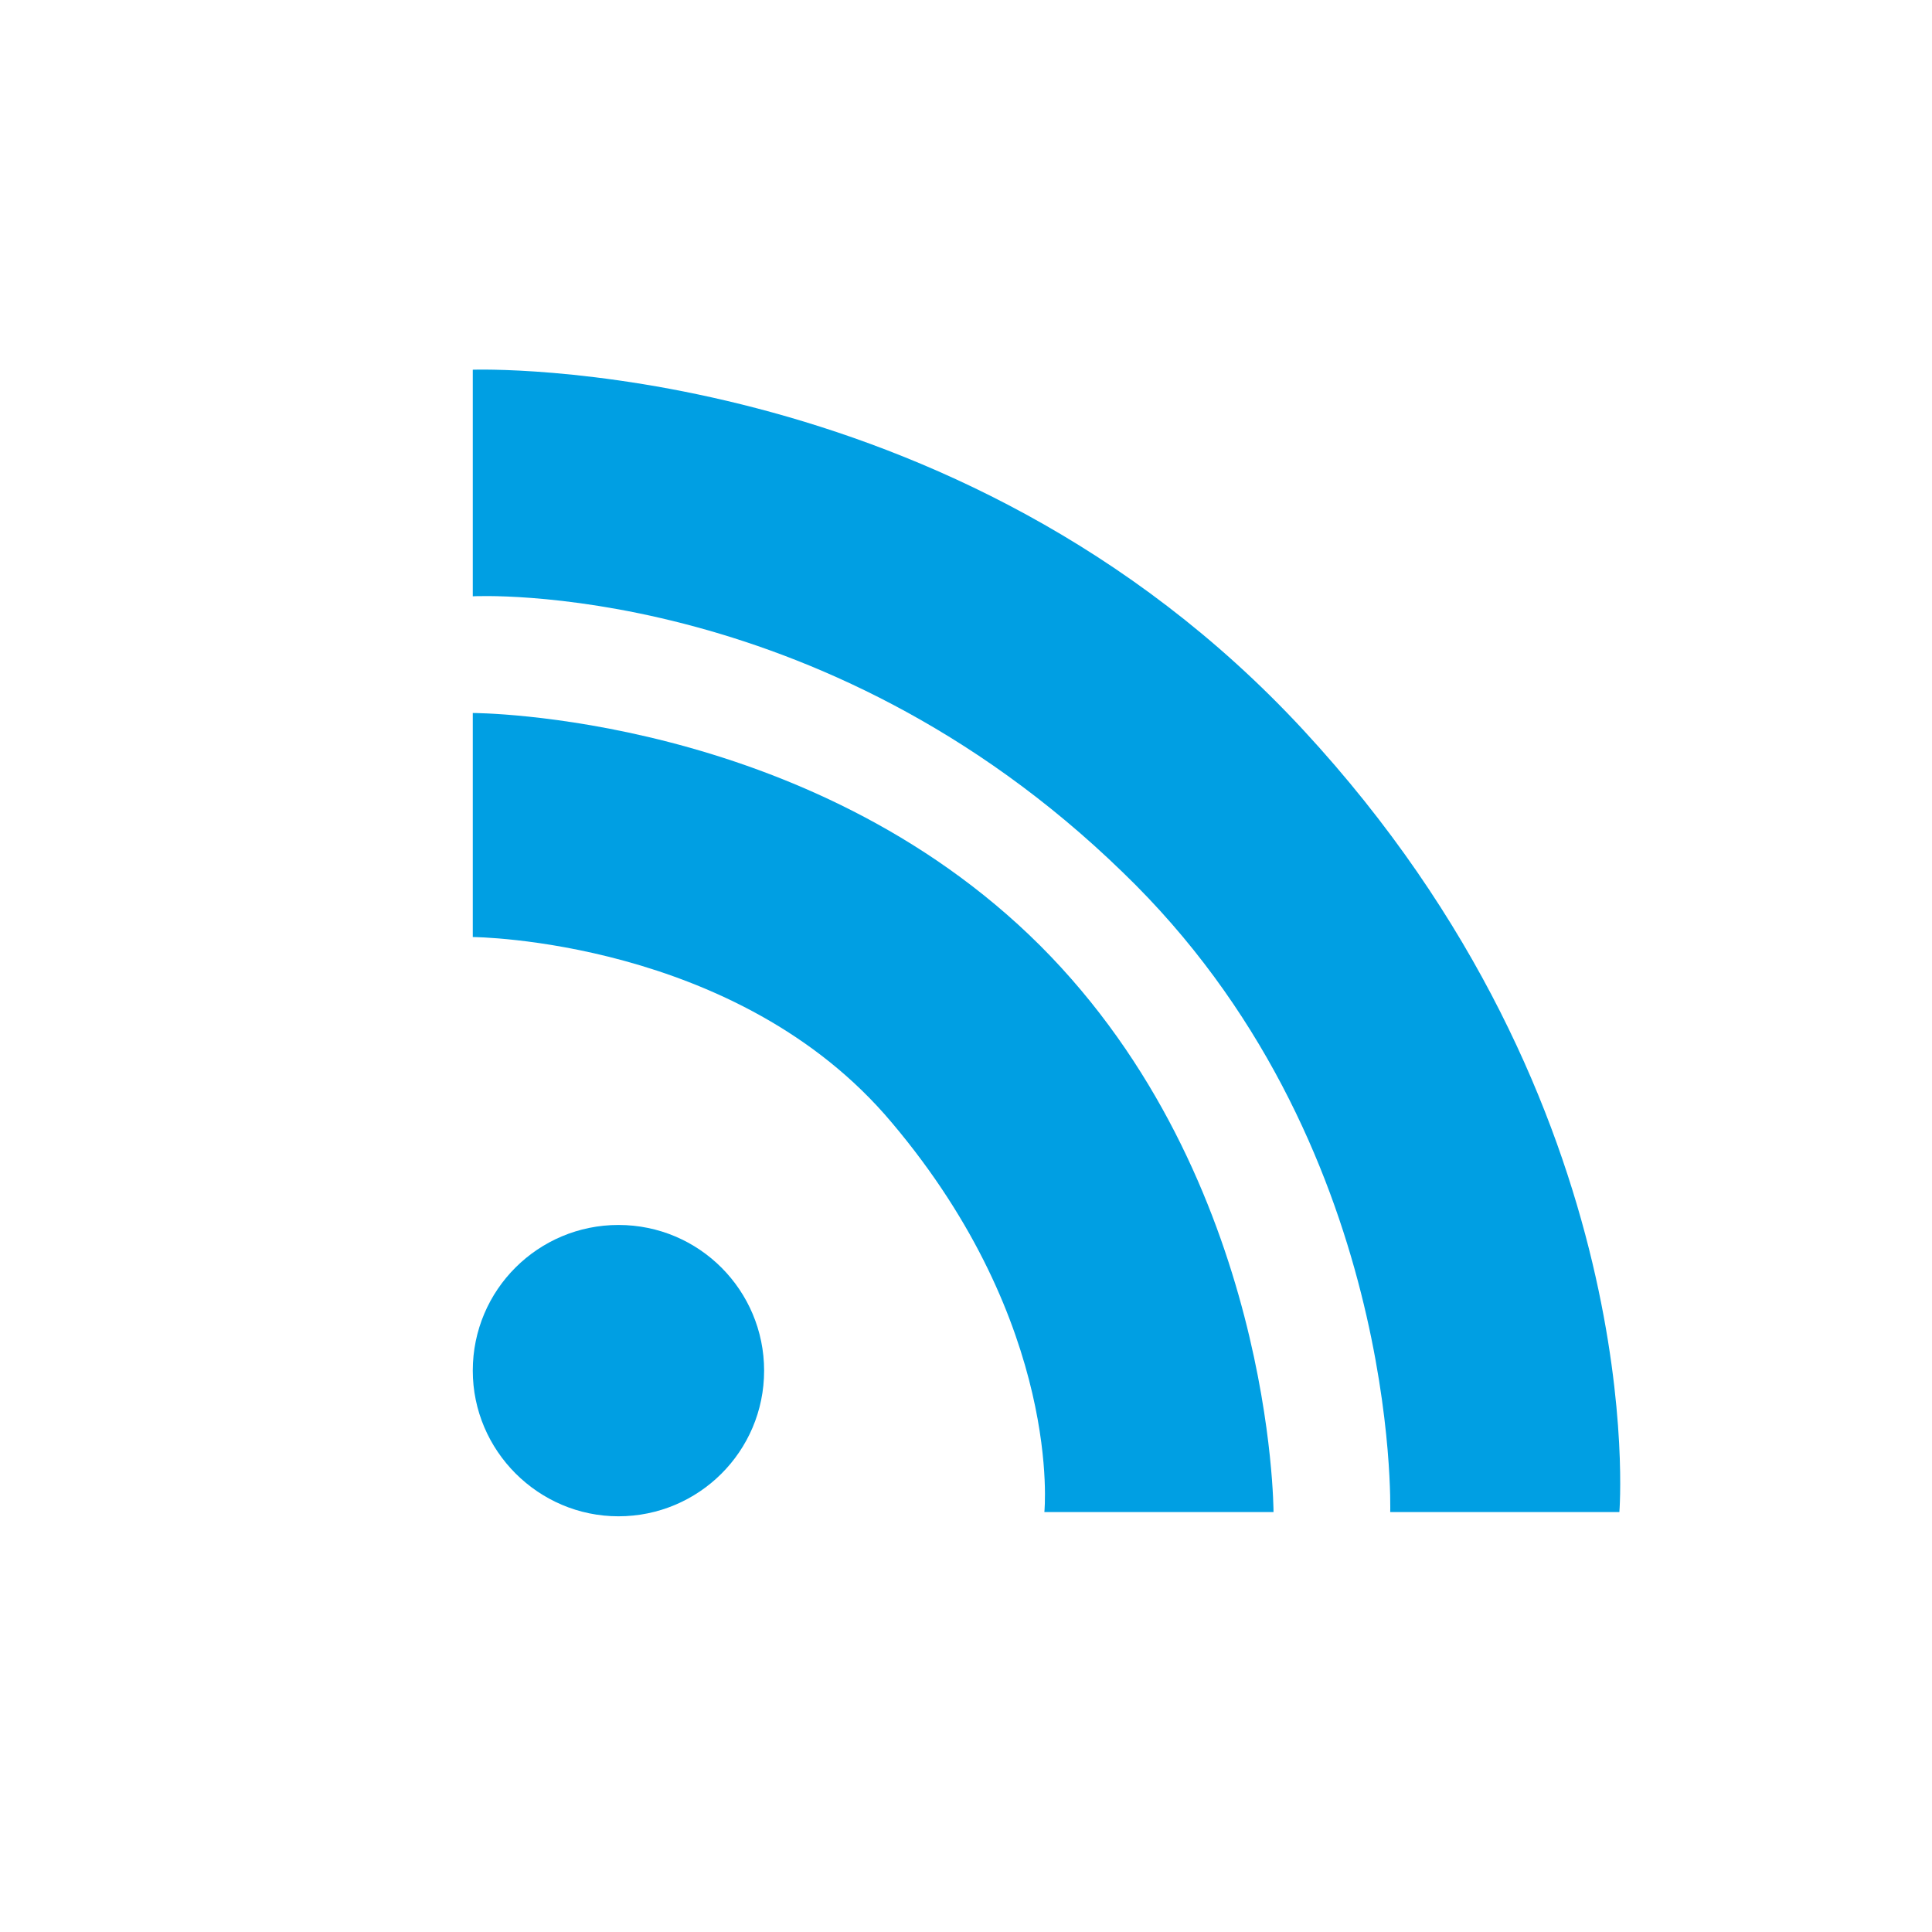
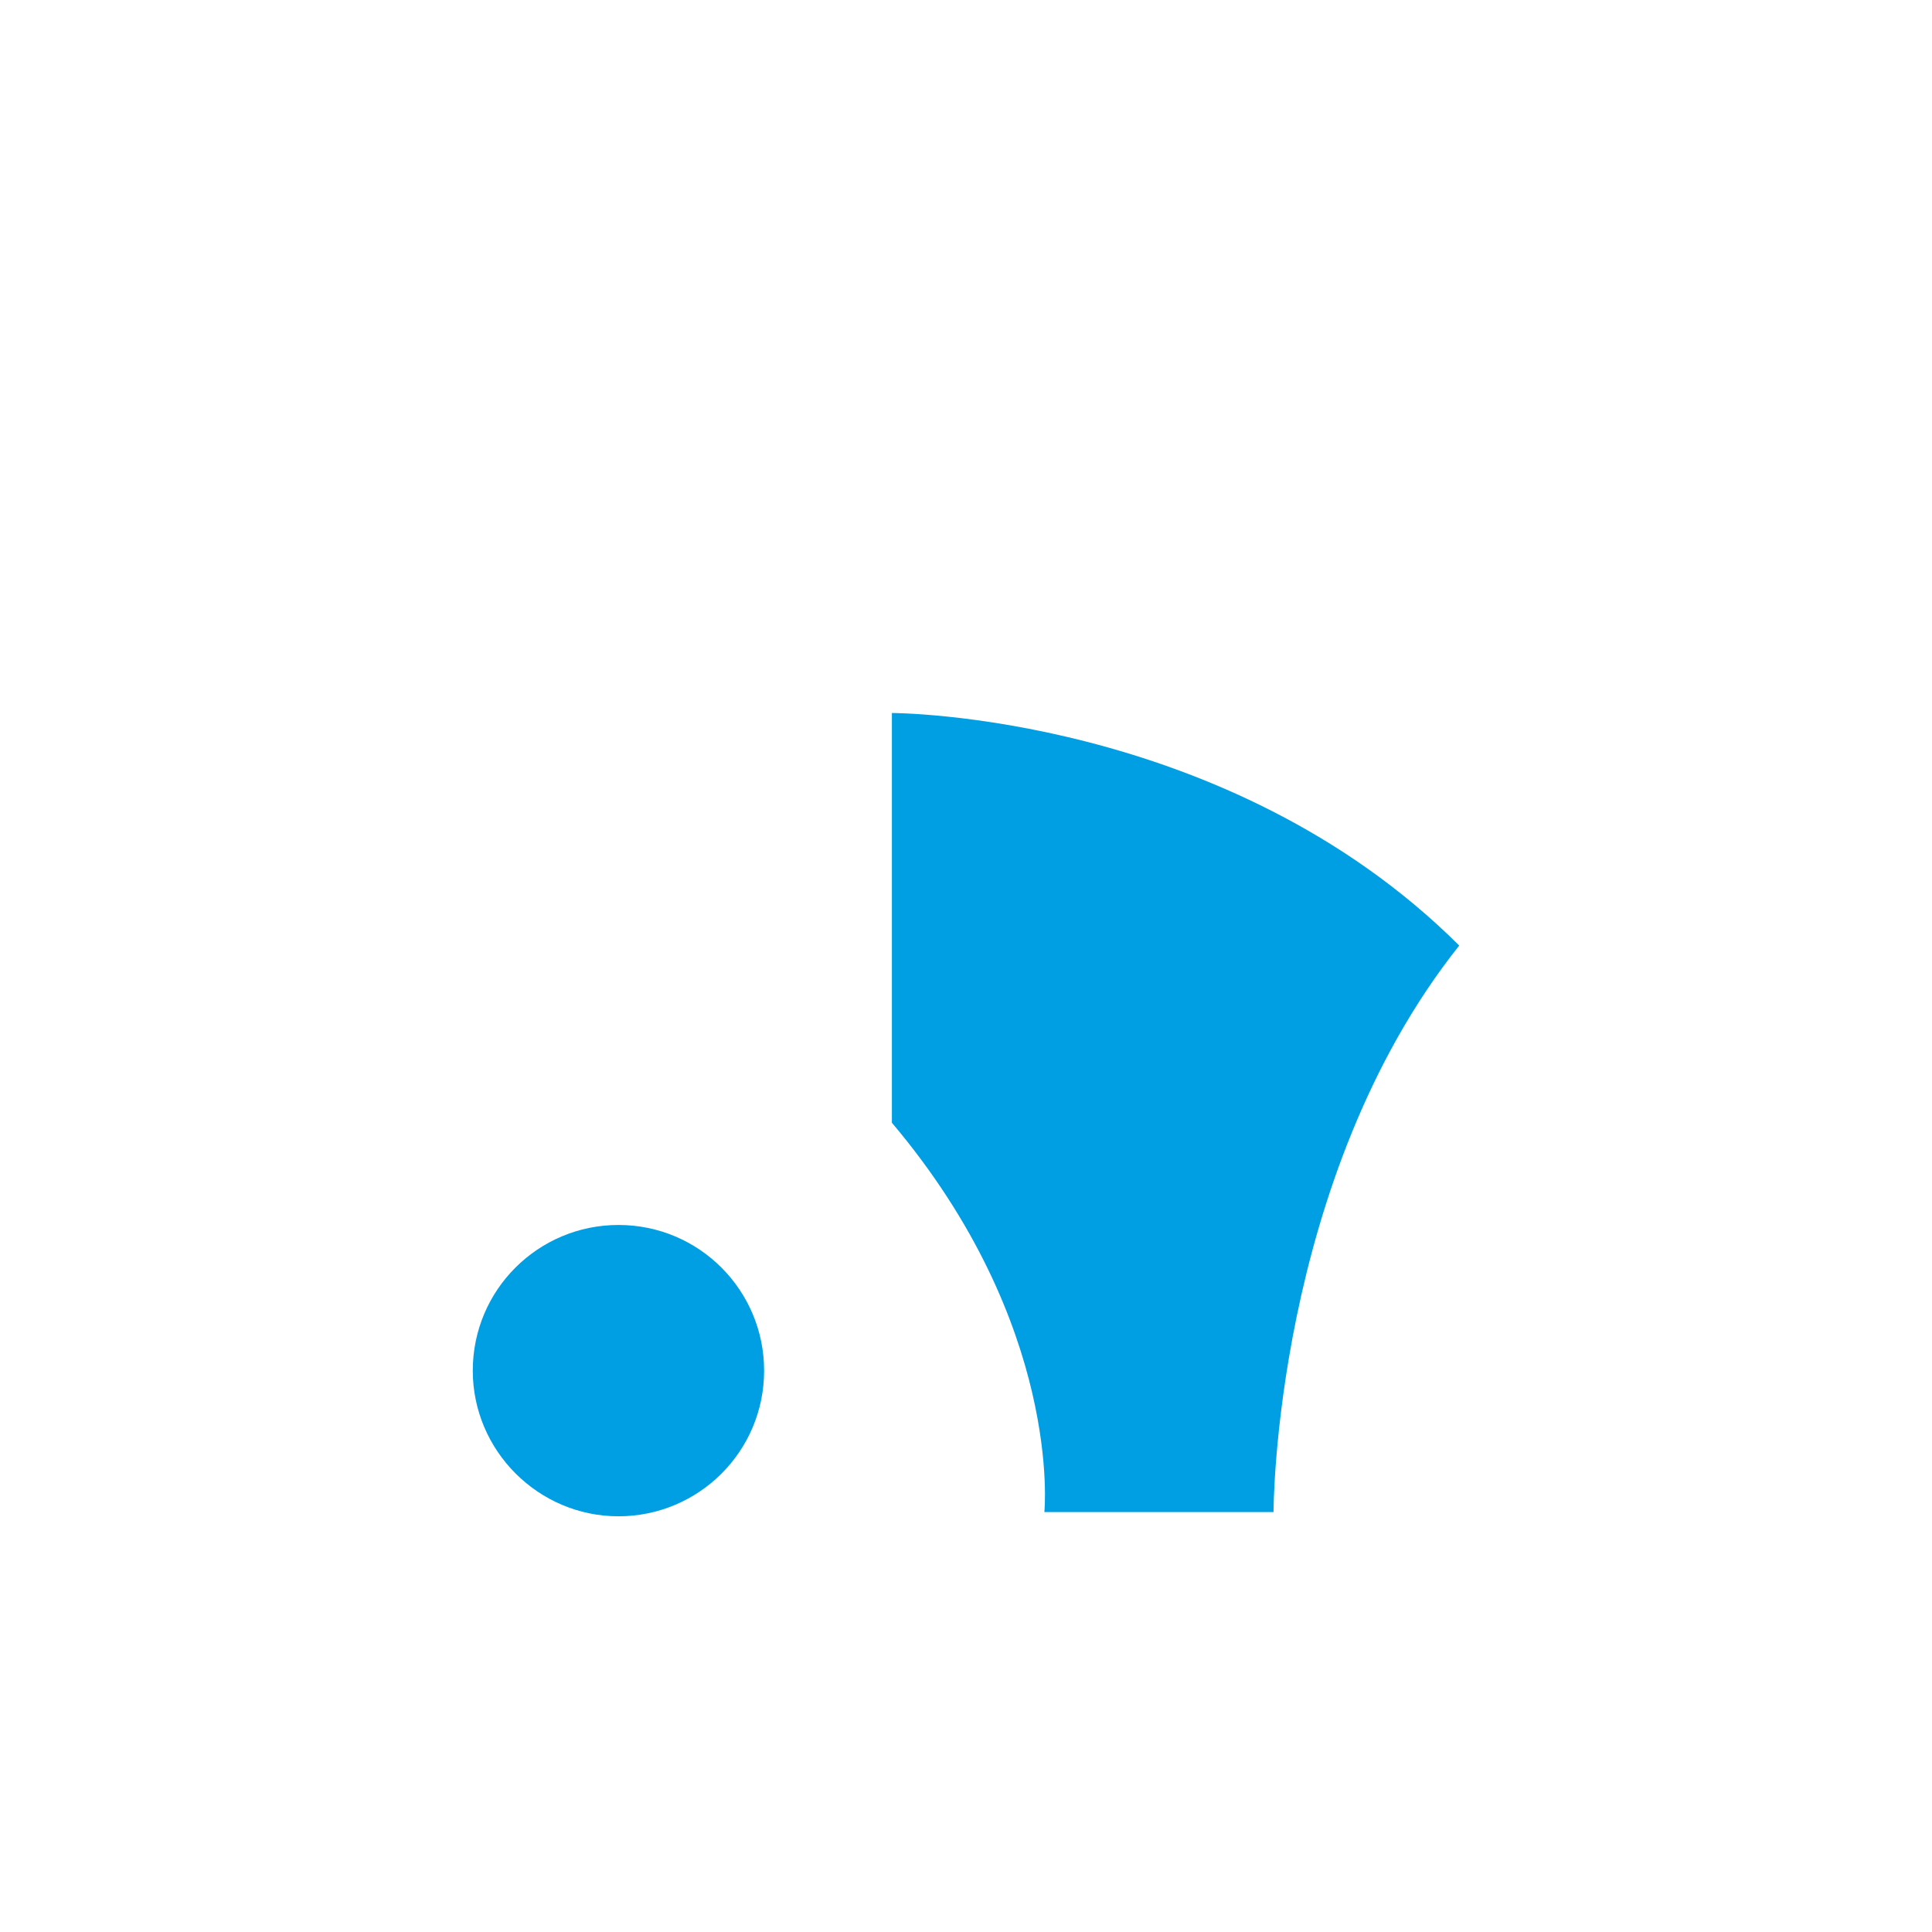
<svg xmlns="http://www.w3.org/2000/svg" version="1.1" id="Ebene_1" x="0px" y="0px" viewBox="0 0 22.68 22.68" style="enable-background:new 0 0 22.68 22.68;" xml:space="preserve">
  <style type="text/css">
	.st0{fill:#009FE3;}
</style>
  <g>
-     <path class="st0" d="M5.55,7V4.34c0,0,5.65-0.2,9.75,4.23c4.1,4.43,3.71,9.18,3.71,9.18h-2.69c0,0,0.13-4.36-3.14-7.51   C9.62,6.78,5.55,7,5.55,7" />
-     <path class="st0" d="M14.95,17.75h-2.69c0,0,0.22-2.19-1.79-4.57C8.66,11.02,5.55,11,5.55,11V8.37c0,0,3.92,0,6.66,2.73   C14.95,13.84,14.95,17.75,14.95,17.75" />
+     <path class="st0" d="M14.95,17.75h-2.69c0,0,0.22-2.19-1.79-4.57V8.37c0,0,3.92,0,6.66,2.73   C14.95,13.84,14.95,17.75,14.95,17.75" />
    <path class="st0" d="M7.26,17.8c0.94,0,1.71-0.76,1.71-1.71c0-0.94-0.76-1.71-1.71-1.71c-0.94,0-1.71,0.76-1.71,1.71   C5.55,17.03,6.32,17.8,7.26,17.8" />
  </g>
</svg>